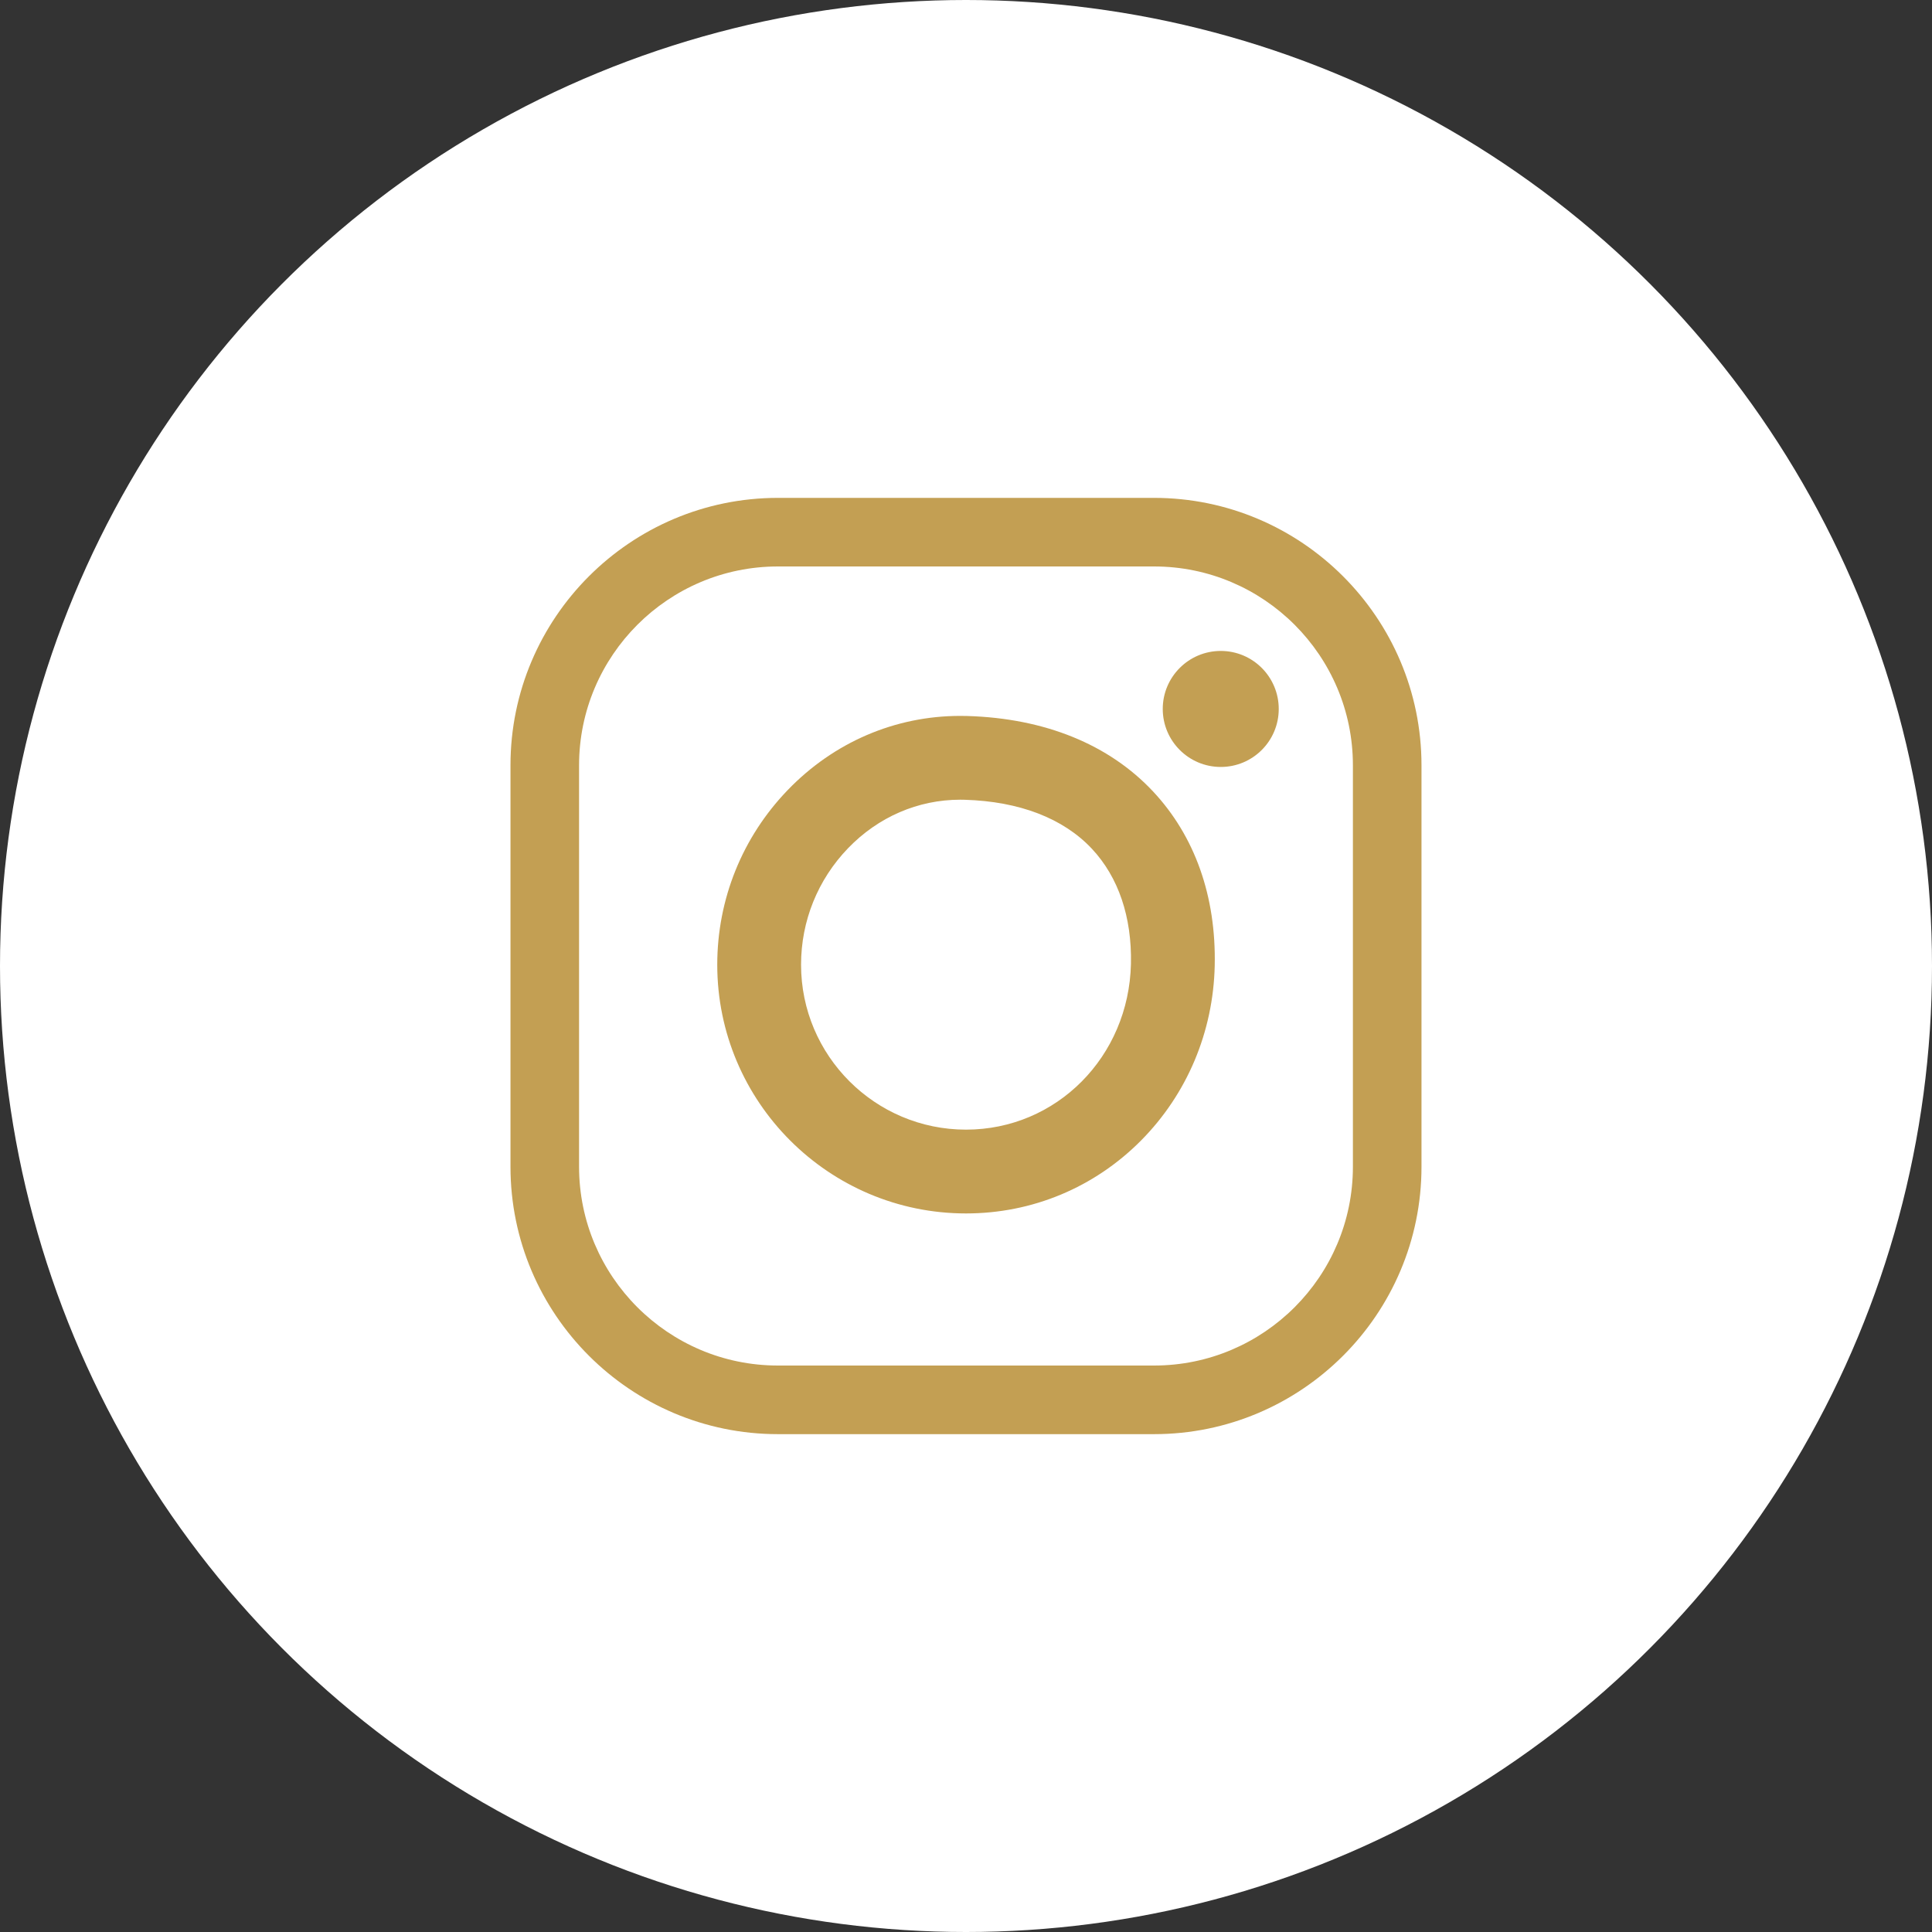
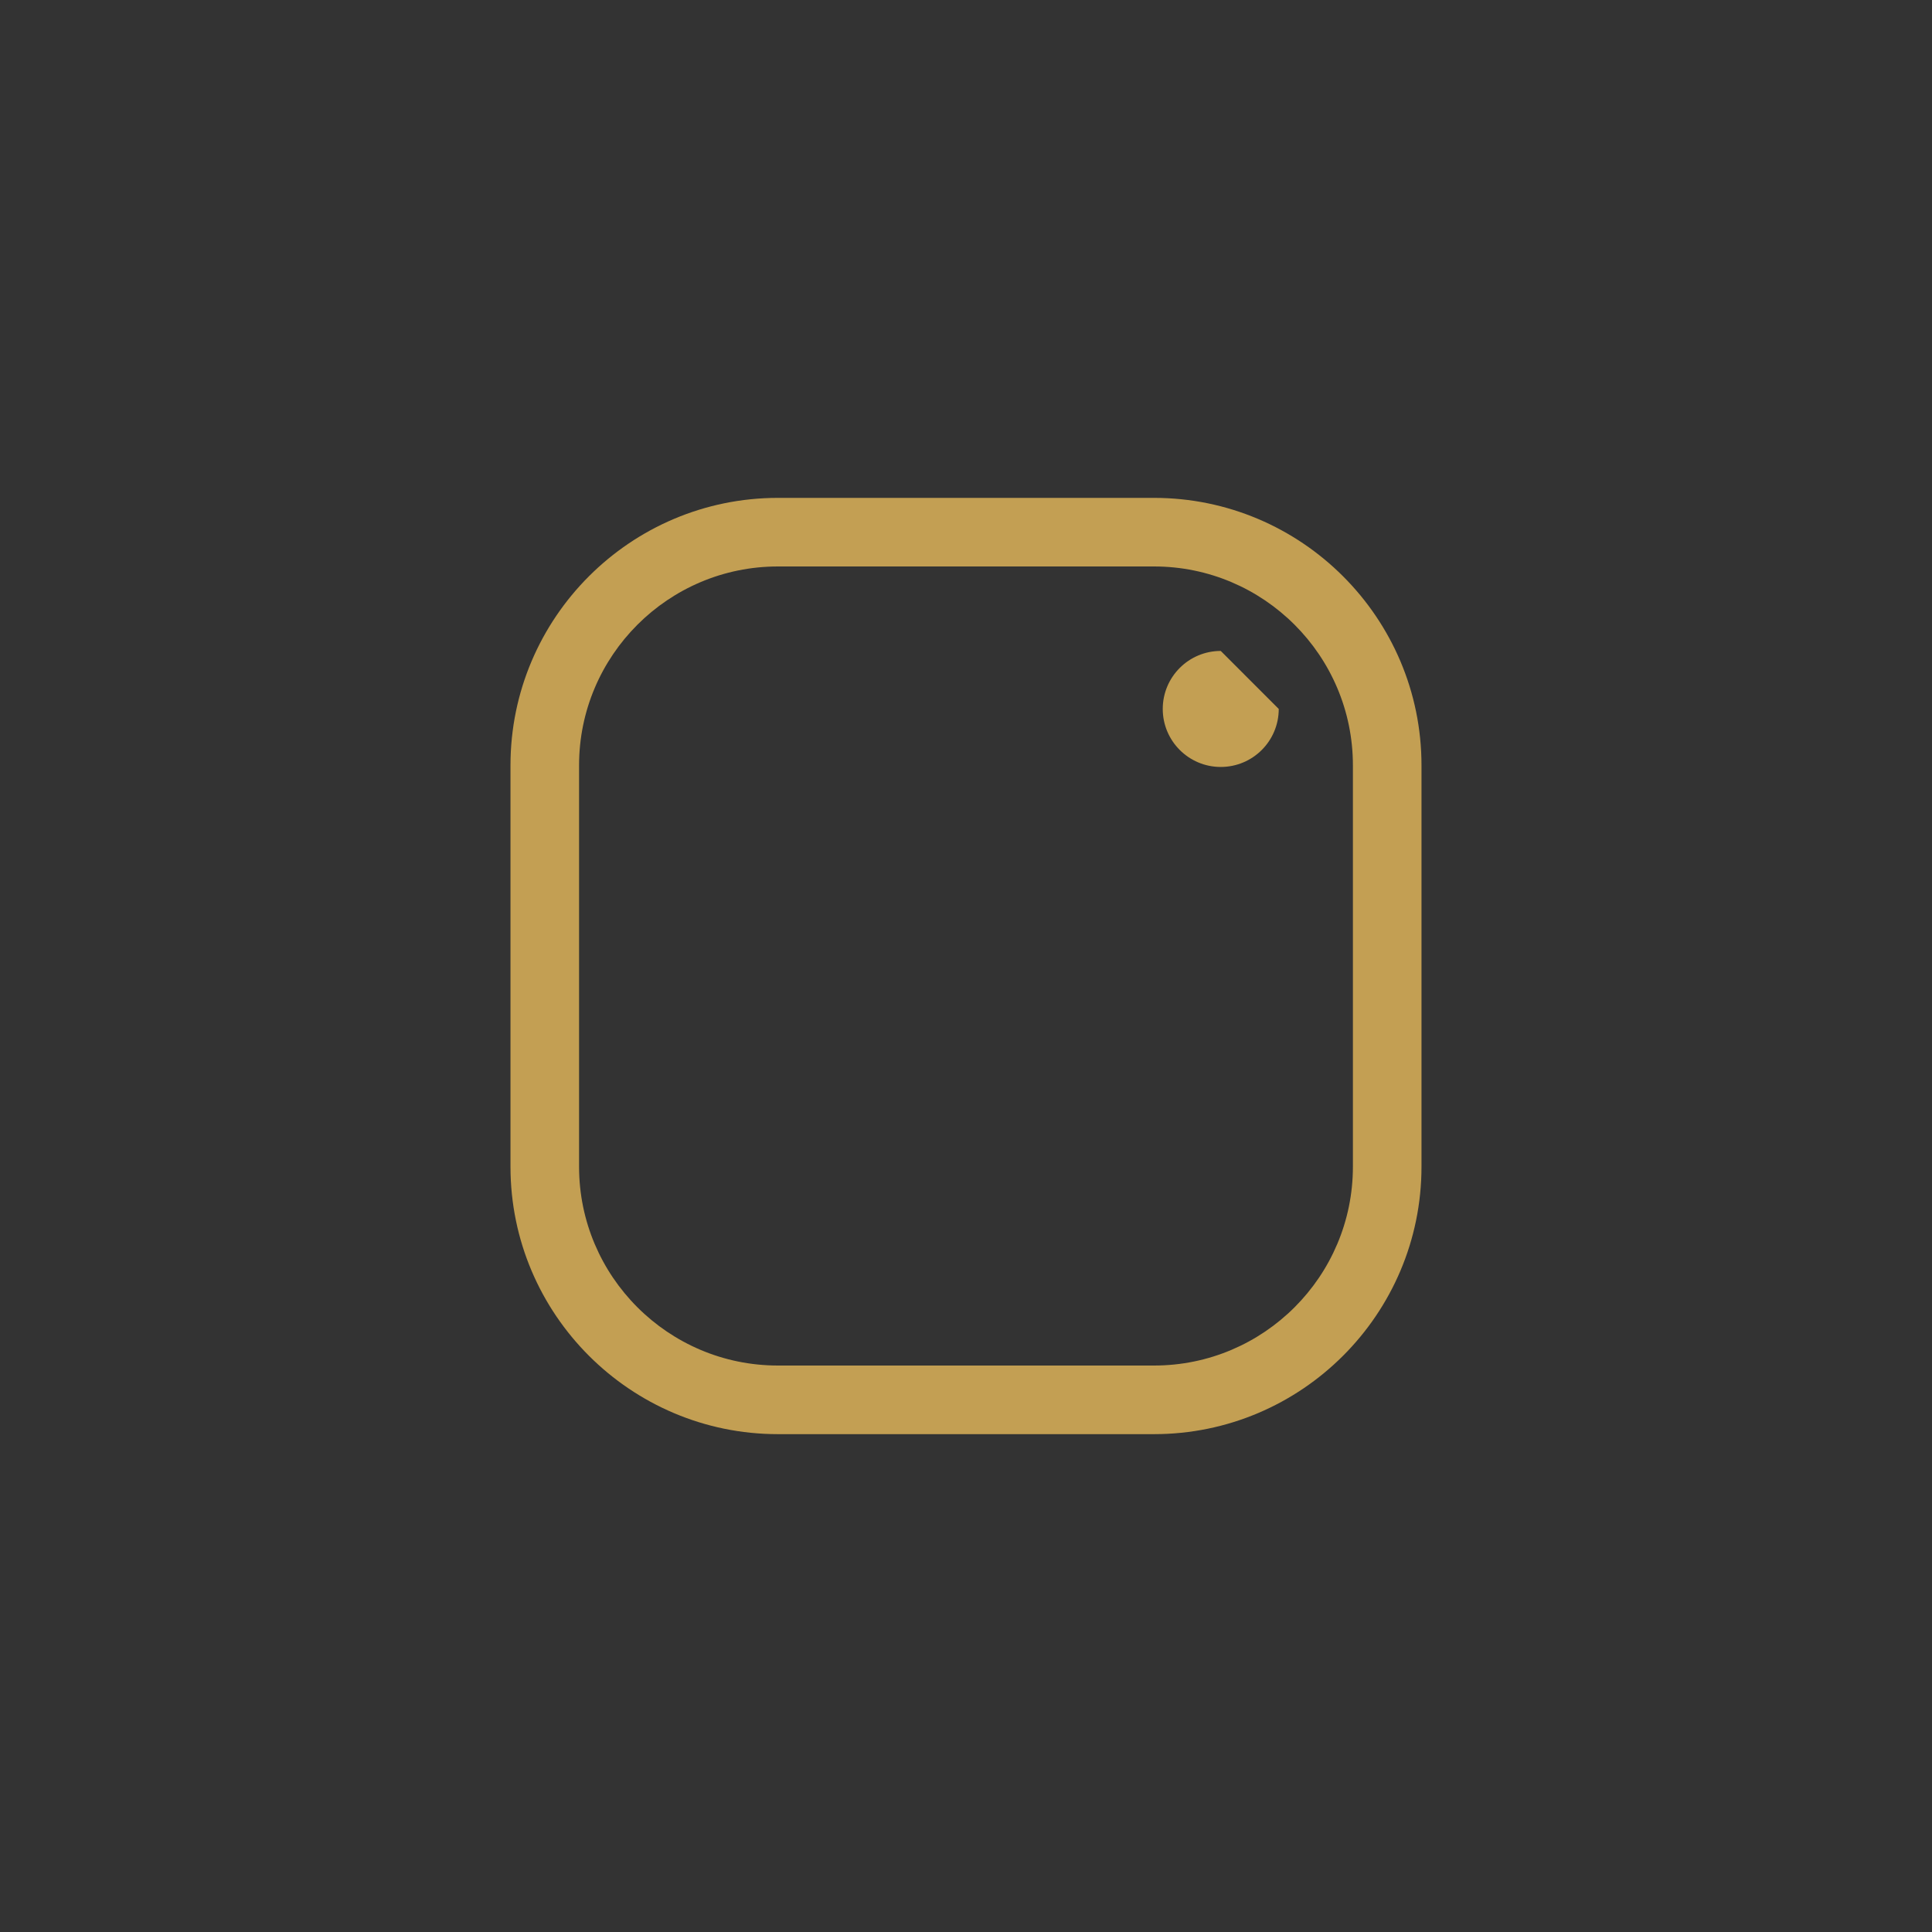
<svg xmlns="http://www.w3.org/2000/svg" version="1.1" id="Calque_1" x="0px" y="0px" width="80px" height="80px" viewBox="0 0 80 80" enable-background="new 0 0 80 80" xml:space="preserve">
  <rect x="0" y="0" width="80" height="80" fill="#333333" stroke="none" />
-   <circle fill="#FFFFFF" cx="40" cy="40" r="40" />
  <g>
    <g>
      <path fill="#C39F53" d="M47.787,59.385H32.212c-6.106,0-11.074-4.968-11.074-11.074V31.69c0-6.106,4.968-11.074,11.074-11.074    h15.575c6.105,0,11.074,4.968,11.074,11.074v16.621C58.861,54.417,53.895,59.385,47.787,59.385z M32.212,23.456    c-4.541,0-8.234,3.694-8.234,8.234v16.621c0,4.541,3.693,8.233,8.234,8.233h15.575c4.541,0,8.234-3.692,8.234-8.233V31.69    c0-4.541-3.693-8.234-8.234-8.234H32.212z" />
-       <path fill="#C39F53" d="M40,50.246c-5.68,0-10.3-4.62-10.3-10.299c0-2.712,1.036-5.28,2.917-7.232    c1.909-1.98,4.446-3.071,7.144-3.071c0.097,0,0.192,0.001,0.29,0.004c3.207,0.094,5.868,1.174,7.696,3.126    c1.731,1.85,2.614,4.343,2.552,7.211c-0.061,2.746-1.144,5.316-3.05,7.24C45.316,49.173,42.742,50.246,40,50.246z M39.761,33.114    c-1.747,0-3.396,0.713-4.645,2.009c-1.254,1.301-1.946,3.014-1.946,4.823c0,3.766,3.064,6.83,6.83,6.83    c3.745,0,6.745-3.017,6.83-6.867c0.041-1.941-0.518-3.588-1.616-4.762c-1.182-1.262-3.003-1.963-5.266-2.03    C39.886,33.115,39.823,33.114,39.761,33.114z" />
-       <path fill="#C39F53" d="M52.95,29.356c0,1.327-1.075,2.402-2.401,2.402s-2.402-1.076-2.402-2.402c0-1.326,1.076-2.402,2.402-2.402    S52.95,28.03,52.95,29.356" />
+       <path fill="#C39F53" d="M52.95,29.356c0,1.327-1.075,2.402-2.401,2.402s-2.402-1.076-2.402-2.402c0-1.326,1.076-2.402,2.402-2.402    " />
    </g>
  </g>
</svg>